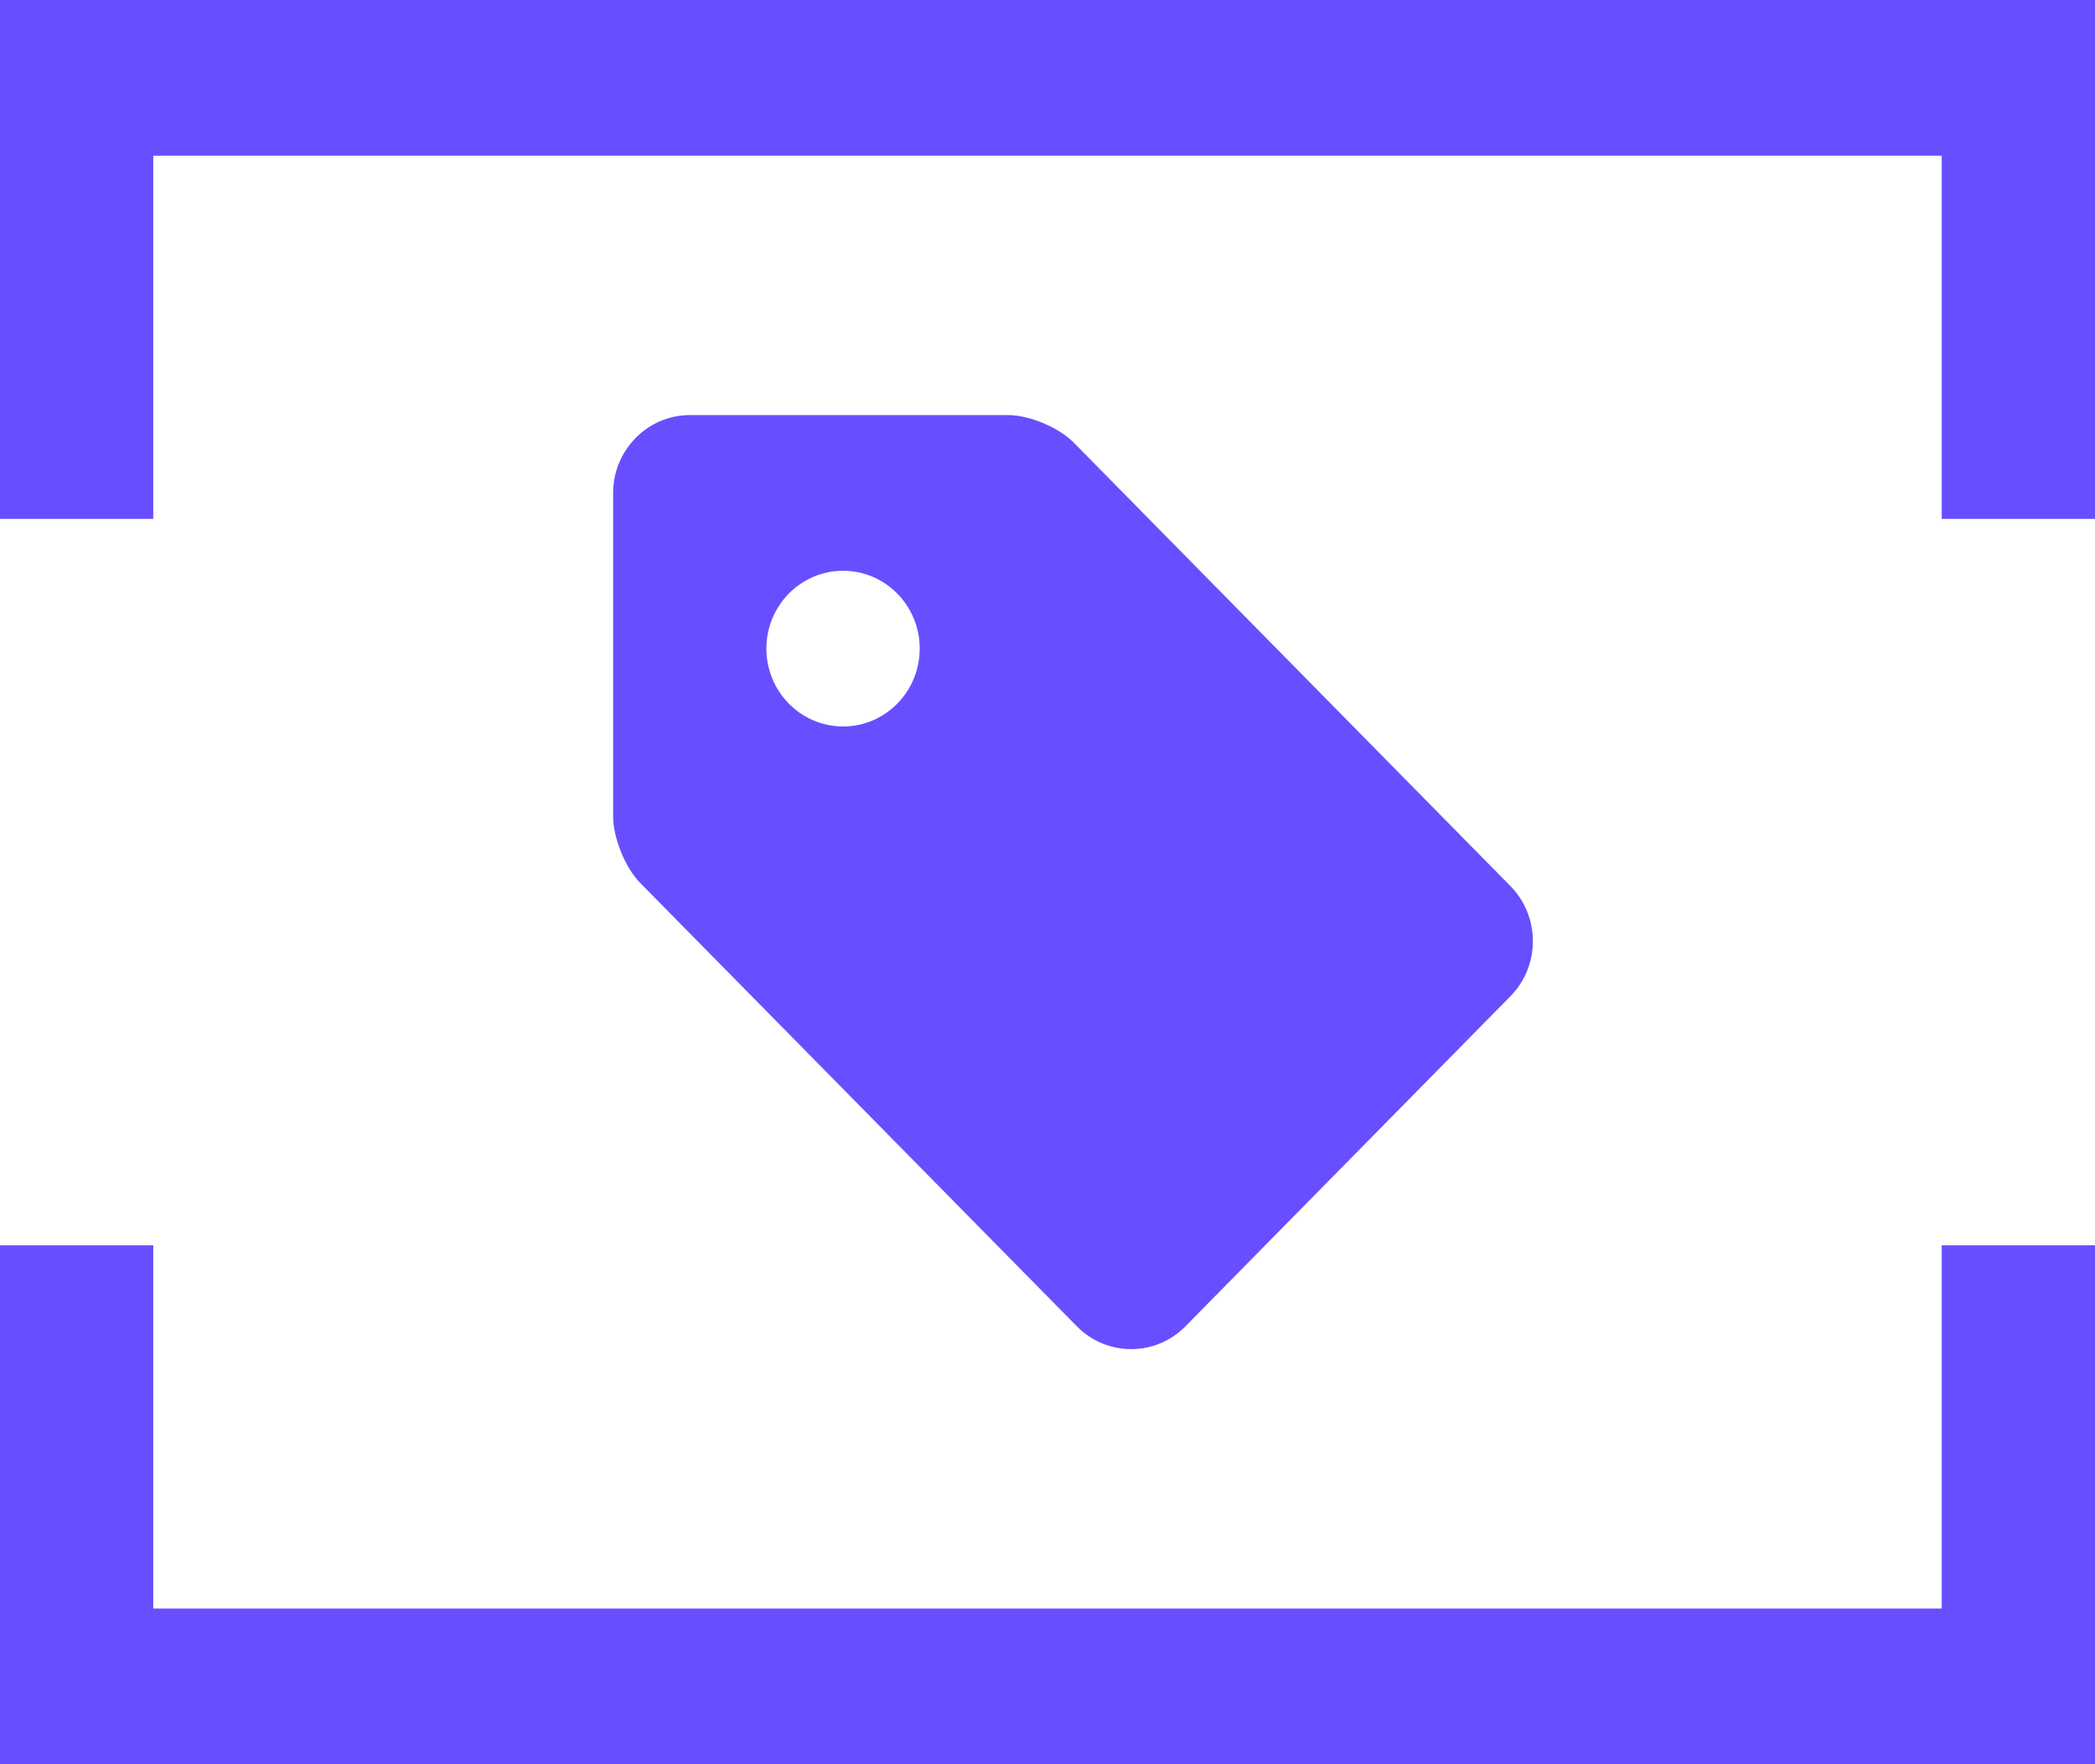
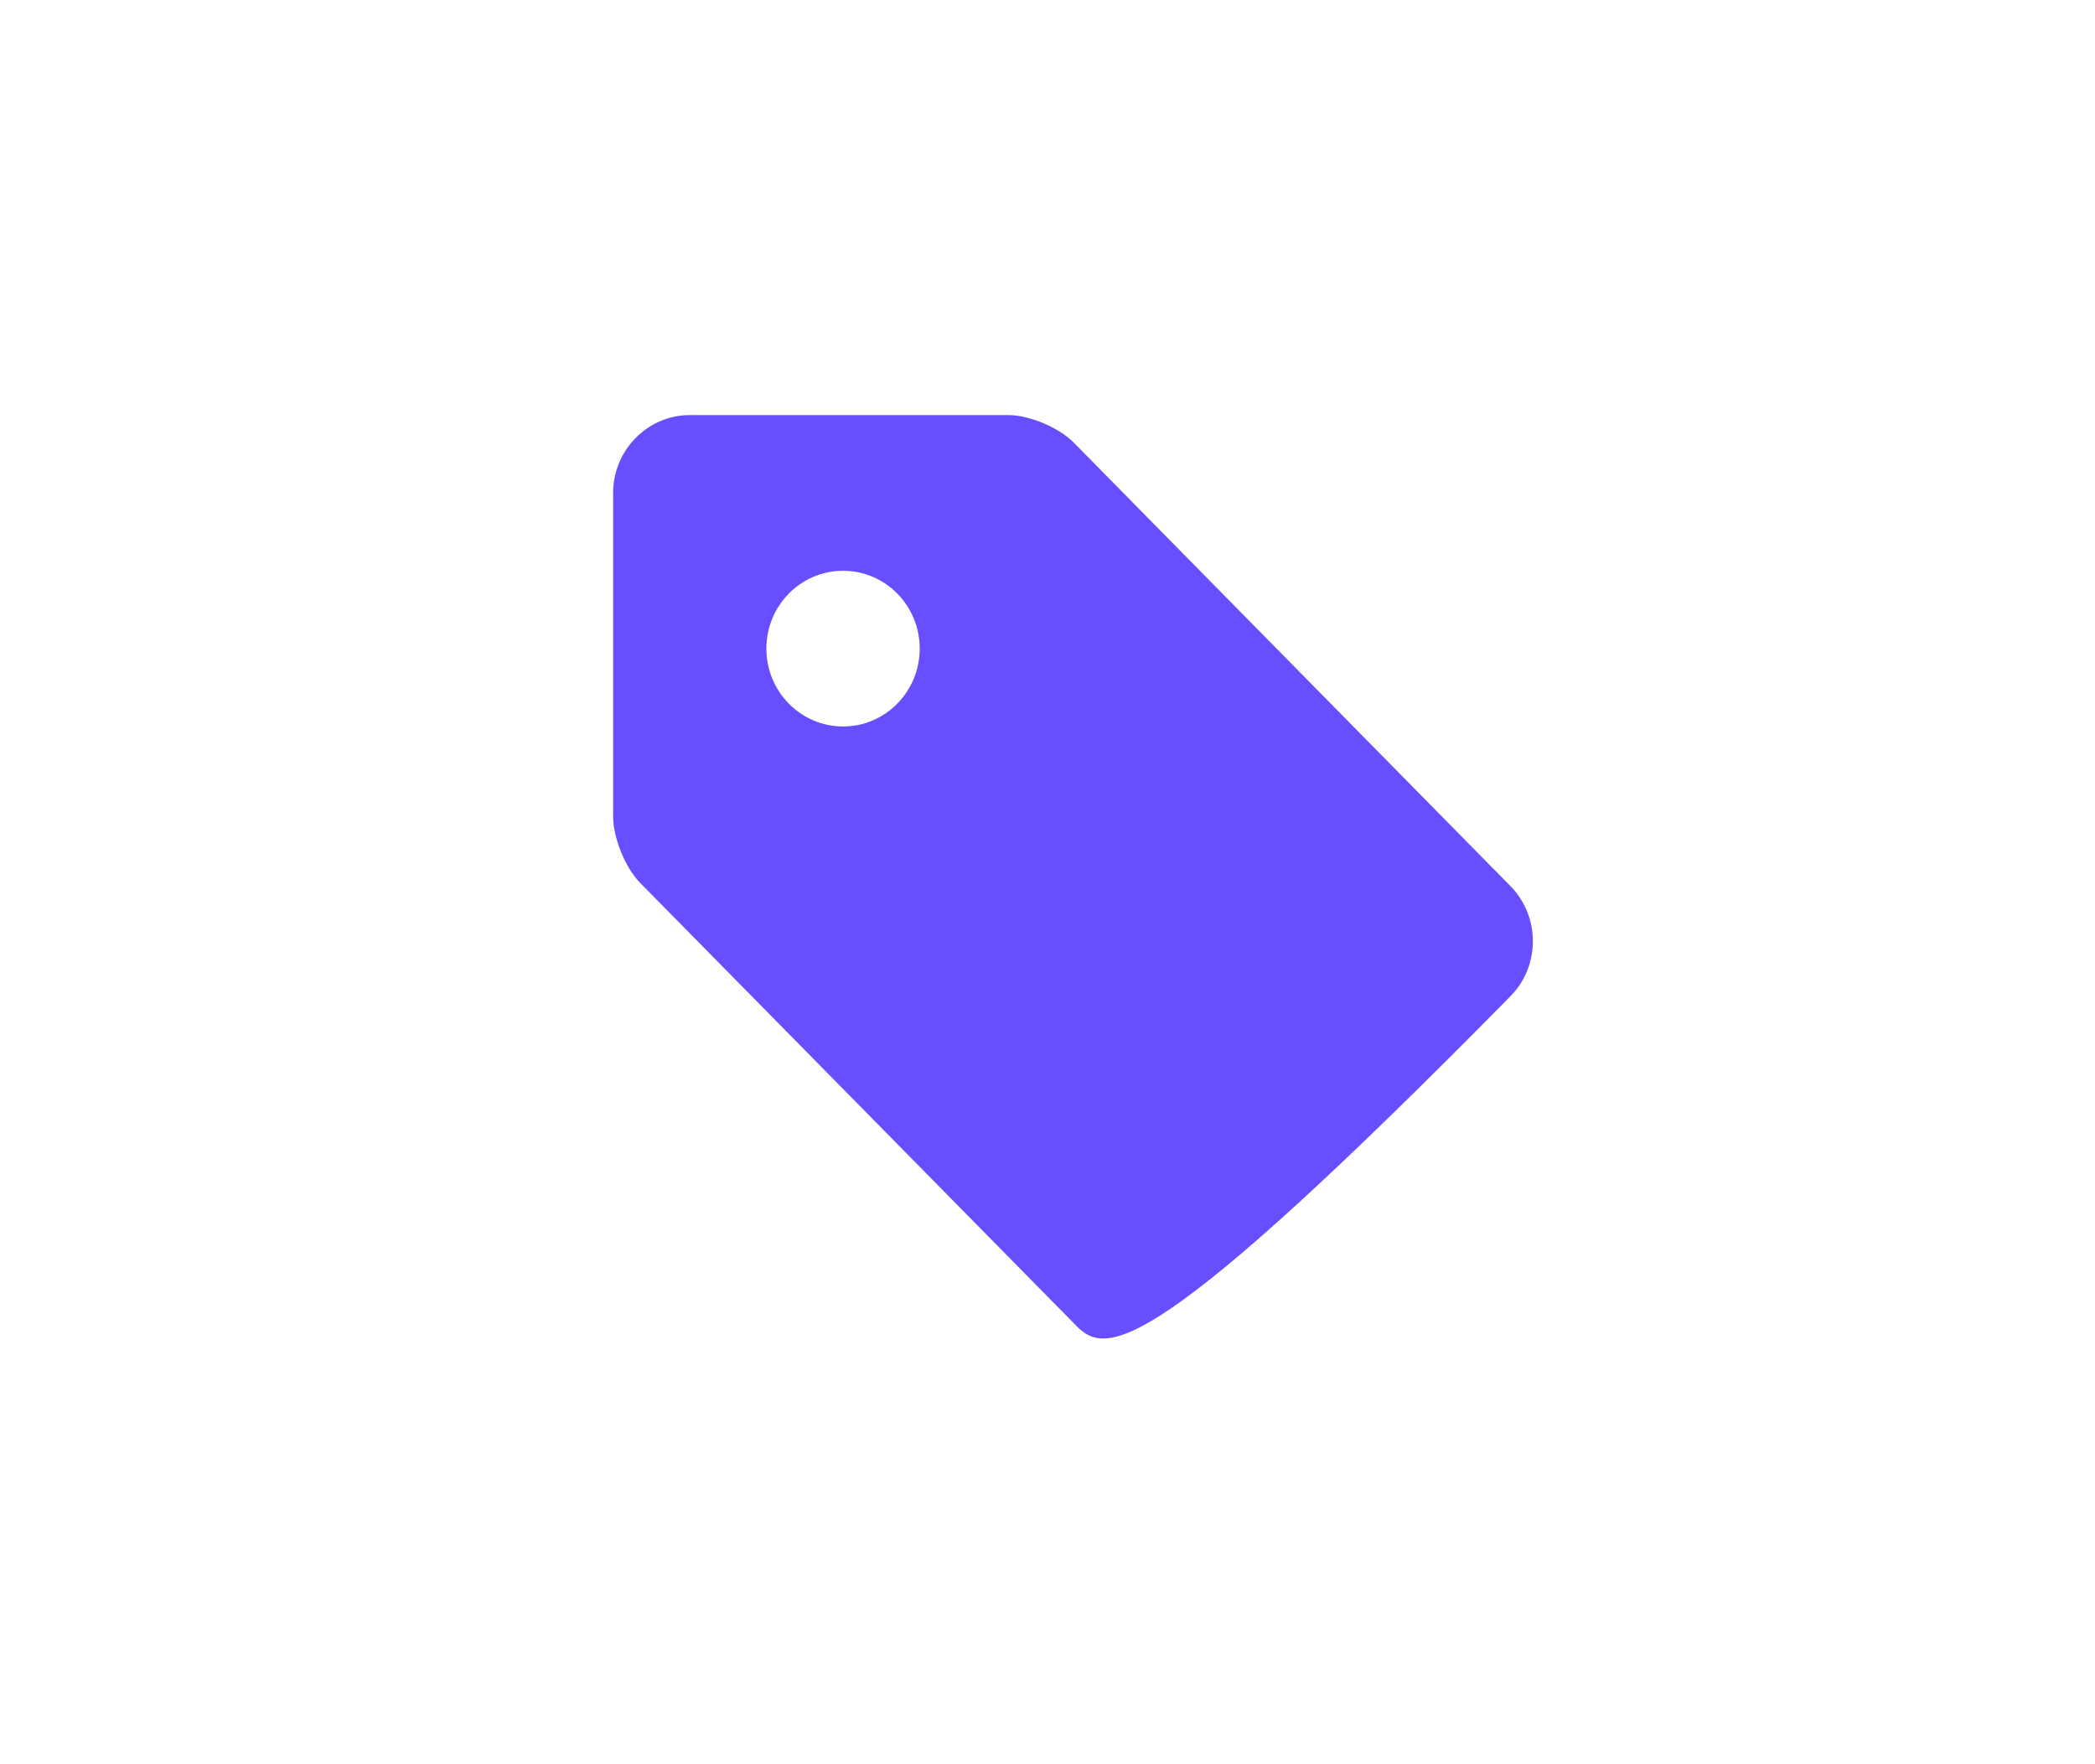
<svg xmlns="http://www.w3.org/2000/svg" width="38px" height="32px" viewBox="0 0 38 32" version="1.1">
  <g id="pages" stroke="none" stroke-width="1" fill="none" fill-rule="evenodd">
    <g id="home" transform="translate(-857, -2765)" fill="#674FFF">
      <g id="how-it-works" transform="translate(98, 2581)">
        <g id="icons" transform="translate(0, 150)">
          <g id="3" transform="translate(630, 0)">
            <g id="icon-howitworks3" transform="translate(98, 0)">
              <g id="logo" transform="translate(31, 34)">
-                 <path d="M35.22,2.824 L2.78,2.824 L2.78,9.412 L0,9.412 L0,0 L2.78,0 L38,-9.82315405e-15 L38,2.824 L38,9.412 L35.22,9.412 L35.22,2.824 Z M35.22,29.176 L35.22,22.588 L38,22.588 L38,29.176 L38,32 L2.78,32 L0,32 L0,22.588 L2.78,22.588 L2.78,29.176 L35.22,29.176 Z" id="Combined-Shape" />
-                 <path d="M26.415,7.529 L20.636,7.529 C20.254,7.529 19.72,7.754 19.45,8.028 L11.528,16.073 C10.987,16.622 10.987,17.521 11.528,18.069 L17.426,24.059 C17.966,24.608 18.851,24.608 19.392,24.059 L27.314,16.015 C27.584,15.741 27.805,15.198 27.805,14.81 L27.805,8.941 C27.805,8.165 27.179,7.529 26.415,7.529 Z M23.634,13.177 C22.866,13.177 22.244,12.544 22.244,11.765 C22.244,10.984 22.866,10.353 23.634,10.353 C24.402,10.353 25.025,10.984 25.025,11.765 C25.025,12.544 24.402,13.177 23.634,13.177 Z" id="Shape" fill-rule="nonzero" transform="translate(19.463, 16) scale(-1, 1) translate(-19.463, -16) " />
+                 <path d="M26.415,7.529 L20.636,7.529 C20.254,7.529 19.72,7.754 19.45,8.028 L11.528,16.073 C10.987,16.622 10.987,17.521 11.528,18.069 C17.966,24.608 18.851,24.608 19.392,24.059 L27.314,16.015 C27.584,15.741 27.805,15.198 27.805,14.81 L27.805,8.941 C27.805,8.165 27.179,7.529 26.415,7.529 Z M23.634,13.177 C22.866,13.177 22.244,12.544 22.244,11.765 C22.244,10.984 22.866,10.353 23.634,10.353 C24.402,10.353 25.025,10.984 25.025,11.765 C25.025,12.544 24.402,13.177 23.634,13.177 Z" id="Shape" fill-rule="nonzero" transform="translate(19.463, 16) scale(-1, 1) translate(-19.463, -16) " />
              </g>
            </g>
          </g>
        </g>
      </g>
    </g>
  </g>
</svg>